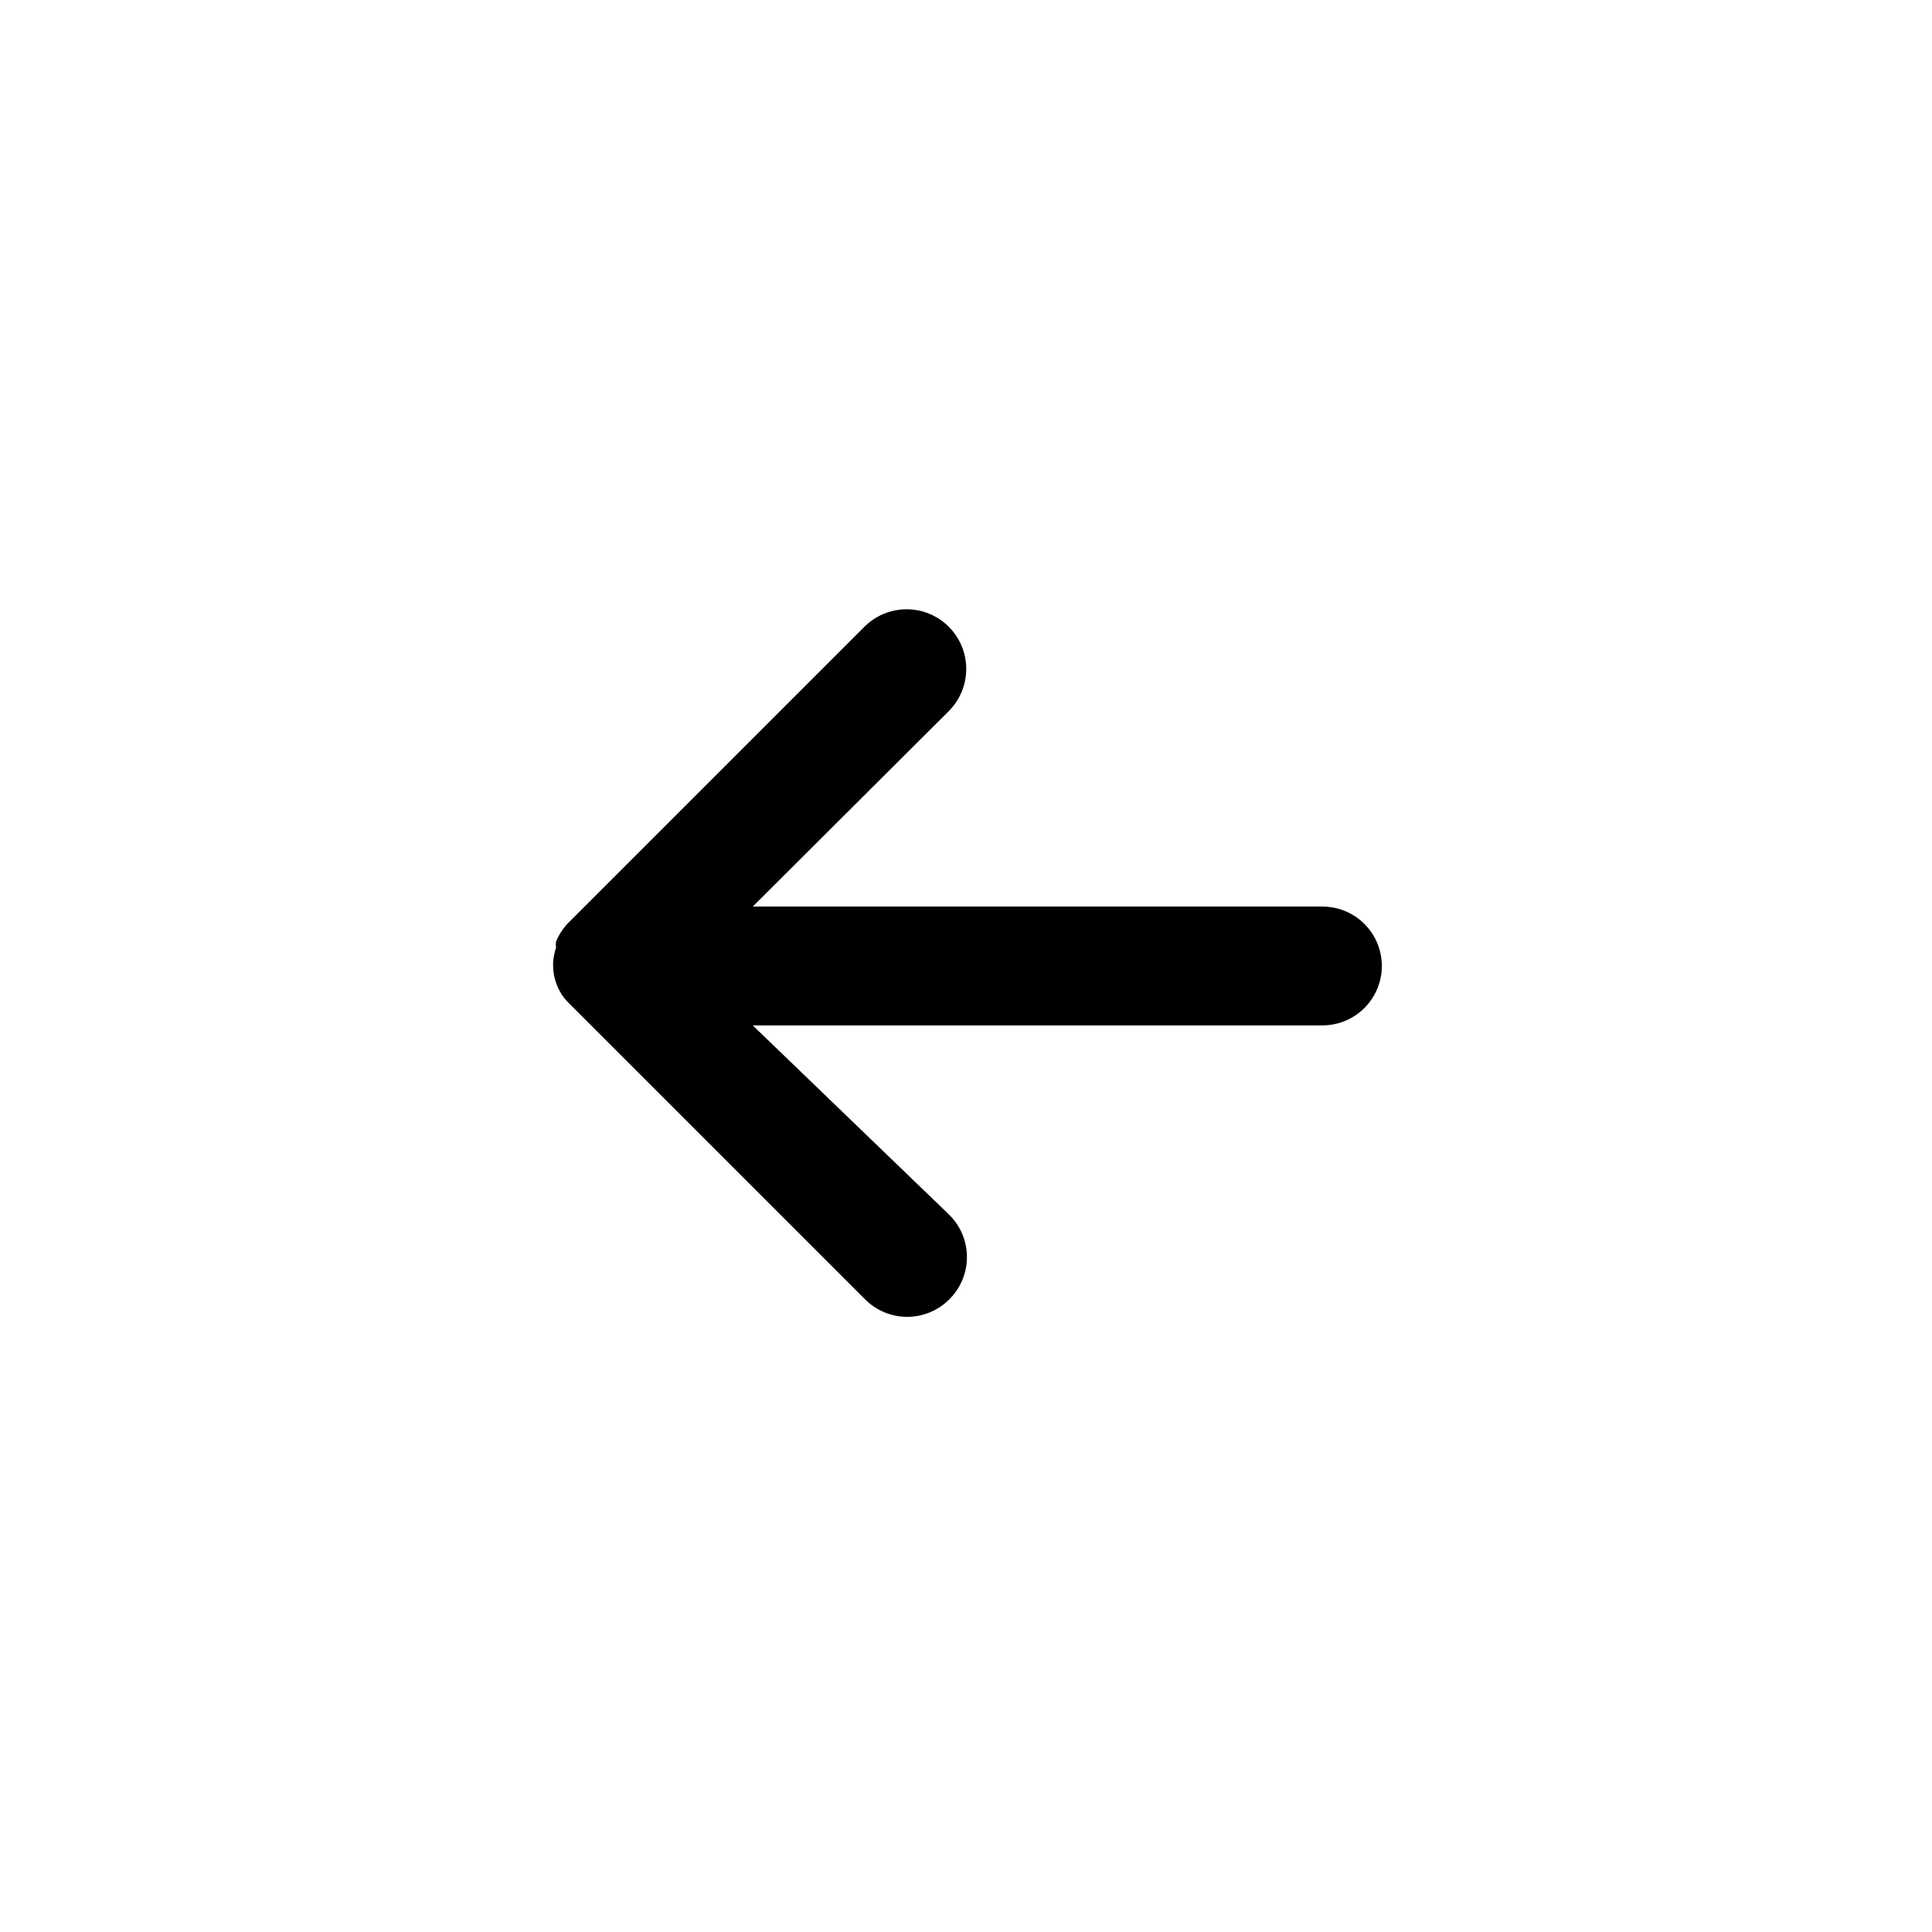
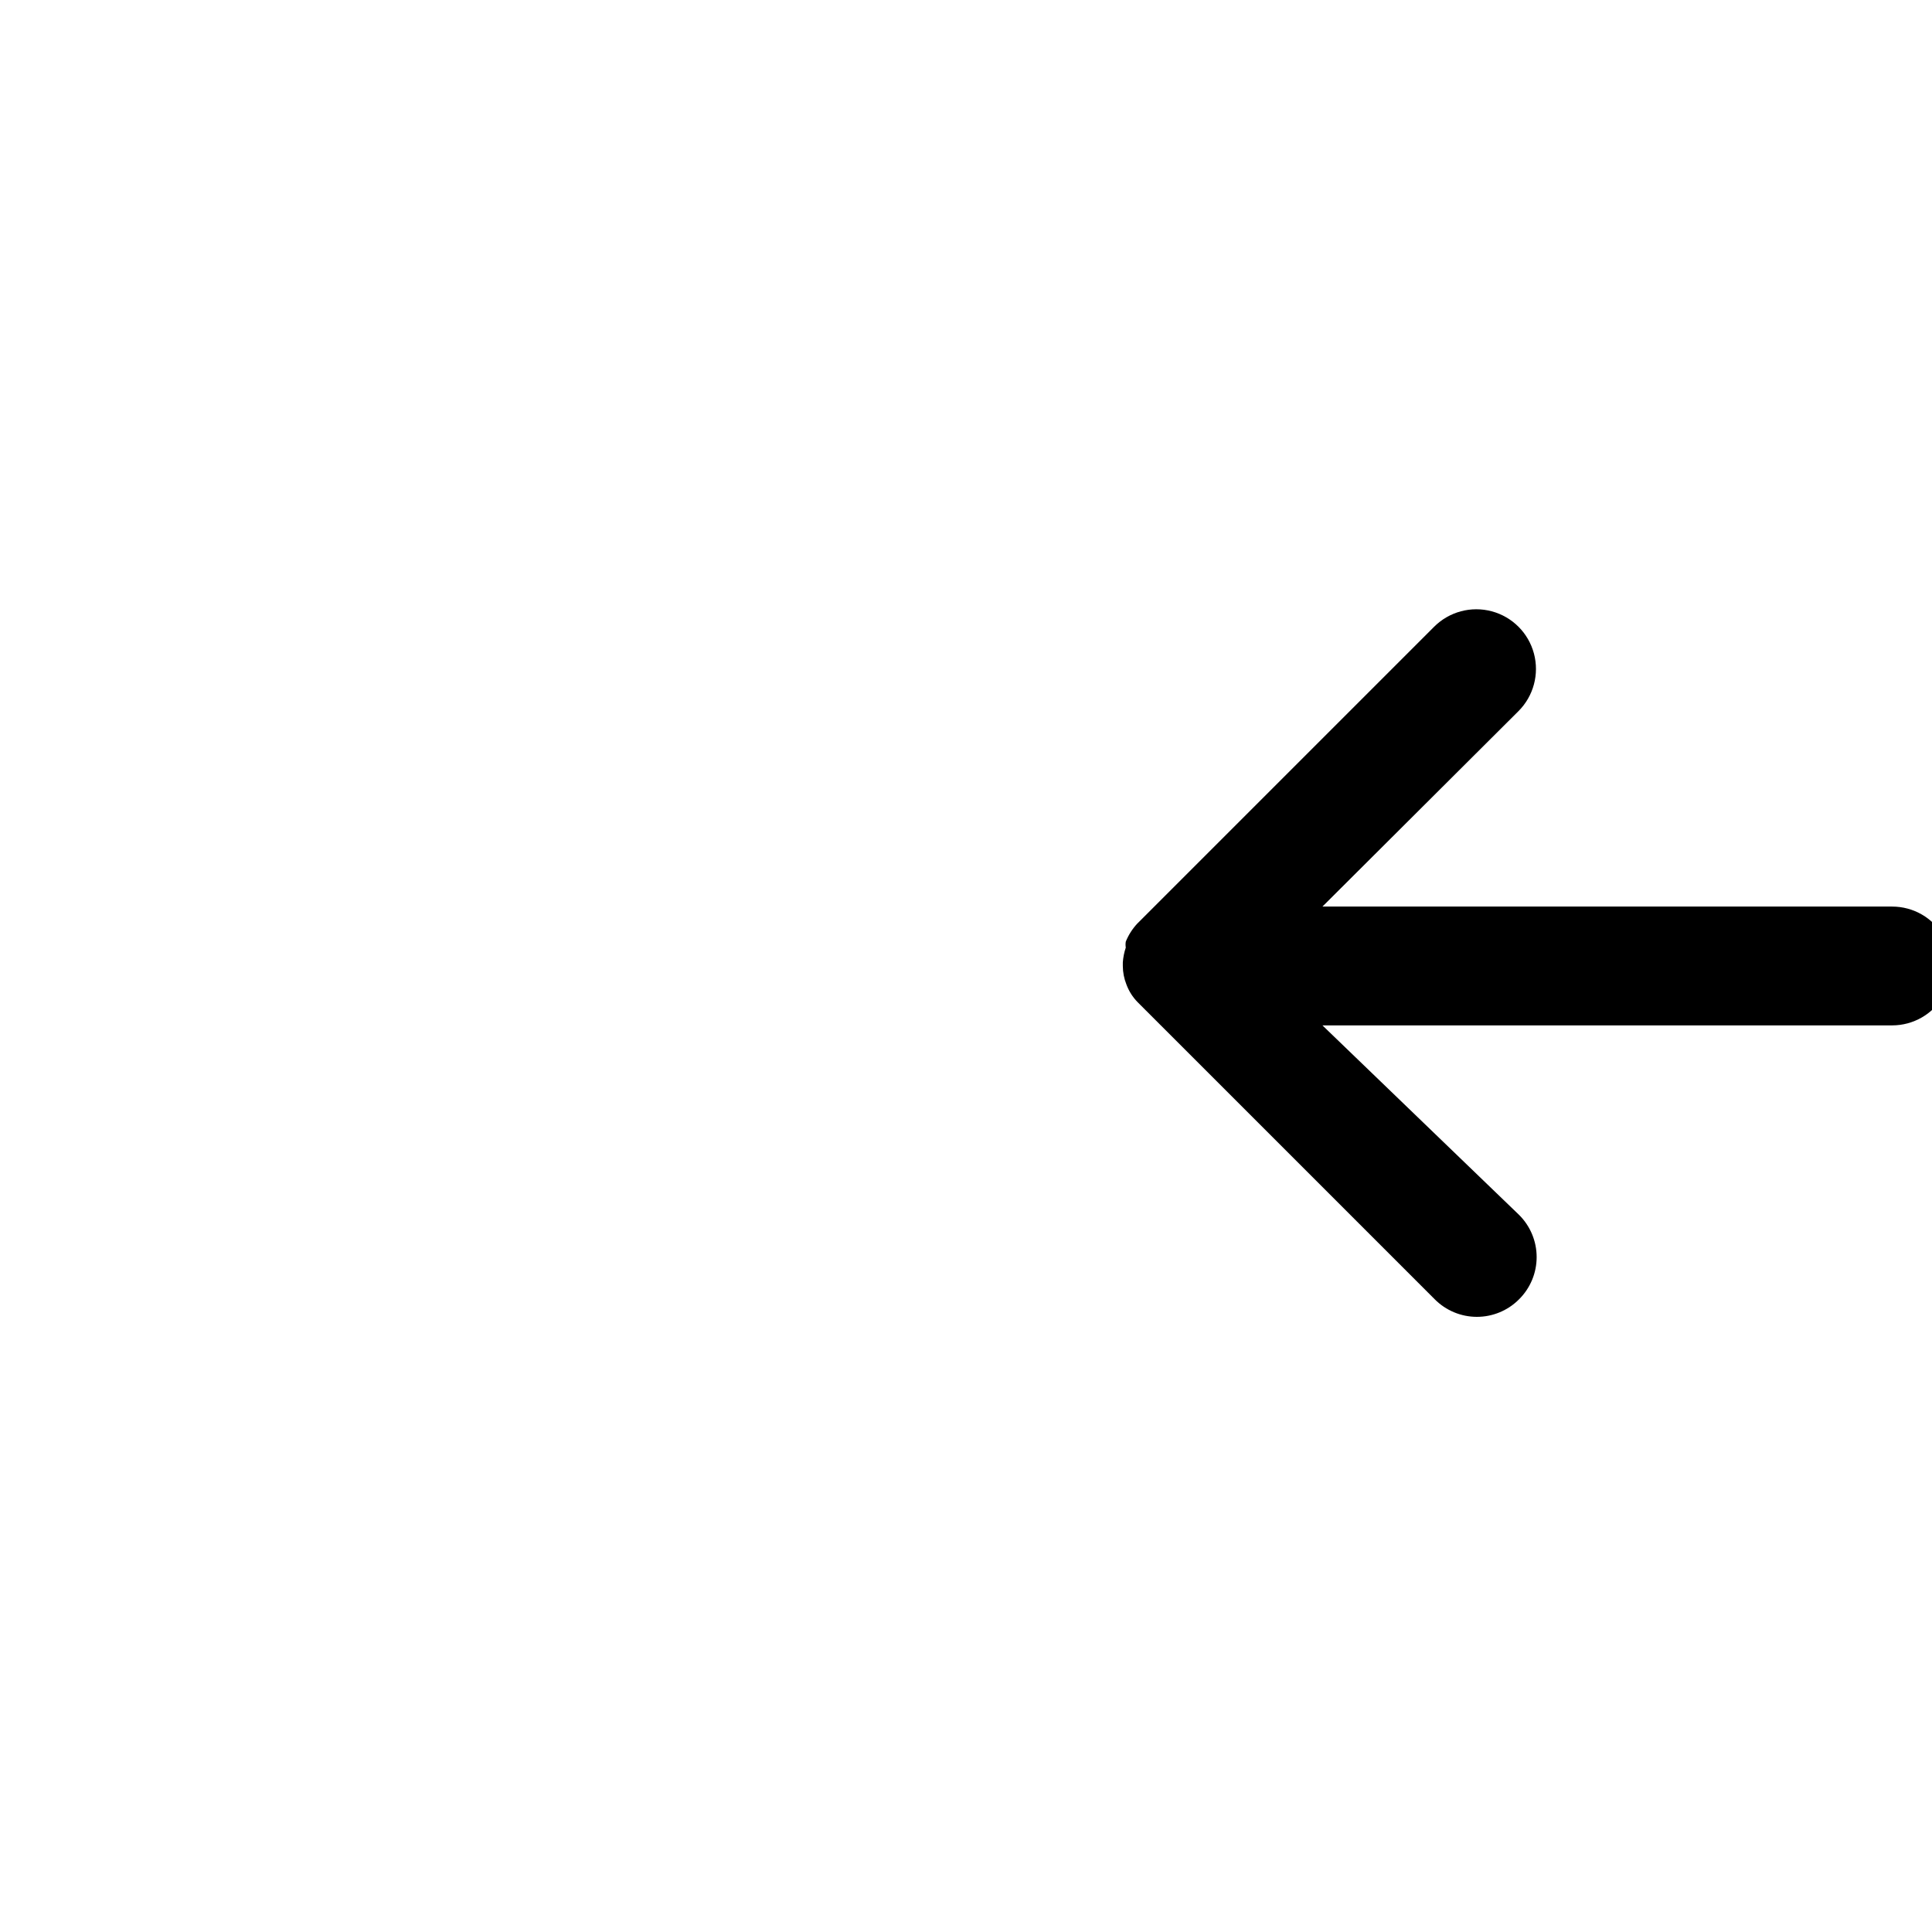
<svg xmlns="http://www.w3.org/2000/svg" fill="#000000" width="800px" height="800px" version="1.1" viewBox="144 144 512 512">
-   <path d="m494.46 384.25h-150.98l51.957-51.797c3.992-3.992 5.551-9.816 4.09-15.27-1.461-5.457-5.723-9.719-11.176-11.18-5.457-1.461-11.277 0.098-15.27 4.094l-78.719 78.719h-0.004c-1.27 1.383-2.285 2.984-2.992 4.723-0.086 0.523-0.086 1.055 0 1.574-0.43 1.273-0.691 2.598-0.785 3.938v0.945c0.008 1.672 0.328 3.324 0.945 4.879 0.652 1.77 1.672 3.379 2.988 4.723l78.723 78.723c2.957 2.981 6.981 4.656 11.176 4.656 4.199 0 8.223-1.676 11.18-4.656 2.981-2.957 4.656-6.981 4.656-11.18s-1.676-8.223-4.656-11.18l-52.113-50.223h150.98c5.625 0 10.824-3 13.637-7.871s2.812-10.875 0-15.746-8.012-7.871-13.637-7.871z" />
+   <path d="m494.46 384.25l51.957-51.797c3.992-3.992 5.551-9.816 4.09-15.27-1.461-5.457-5.723-9.719-11.176-11.18-5.457-1.461-11.277 0.098-15.27 4.094l-78.719 78.719h-0.004c-1.27 1.383-2.285 2.984-2.992 4.723-0.086 0.523-0.086 1.055 0 1.574-0.43 1.273-0.691 2.598-0.785 3.938v0.945c0.008 1.672 0.328 3.324 0.945 4.879 0.652 1.77 1.672 3.379 2.988 4.723l78.723 78.723c2.957 2.981 6.981 4.656 11.176 4.656 4.199 0 8.223-1.676 11.18-4.656 2.981-2.957 4.656-6.981 4.656-11.18s-1.676-8.223-4.656-11.18l-52.113-50.223h150.98c5.625 0 10.824-3 13.637-7.871s2.812-10.875 0-15.746-8.012-7.871-13.637-7.871z" />
</svg>